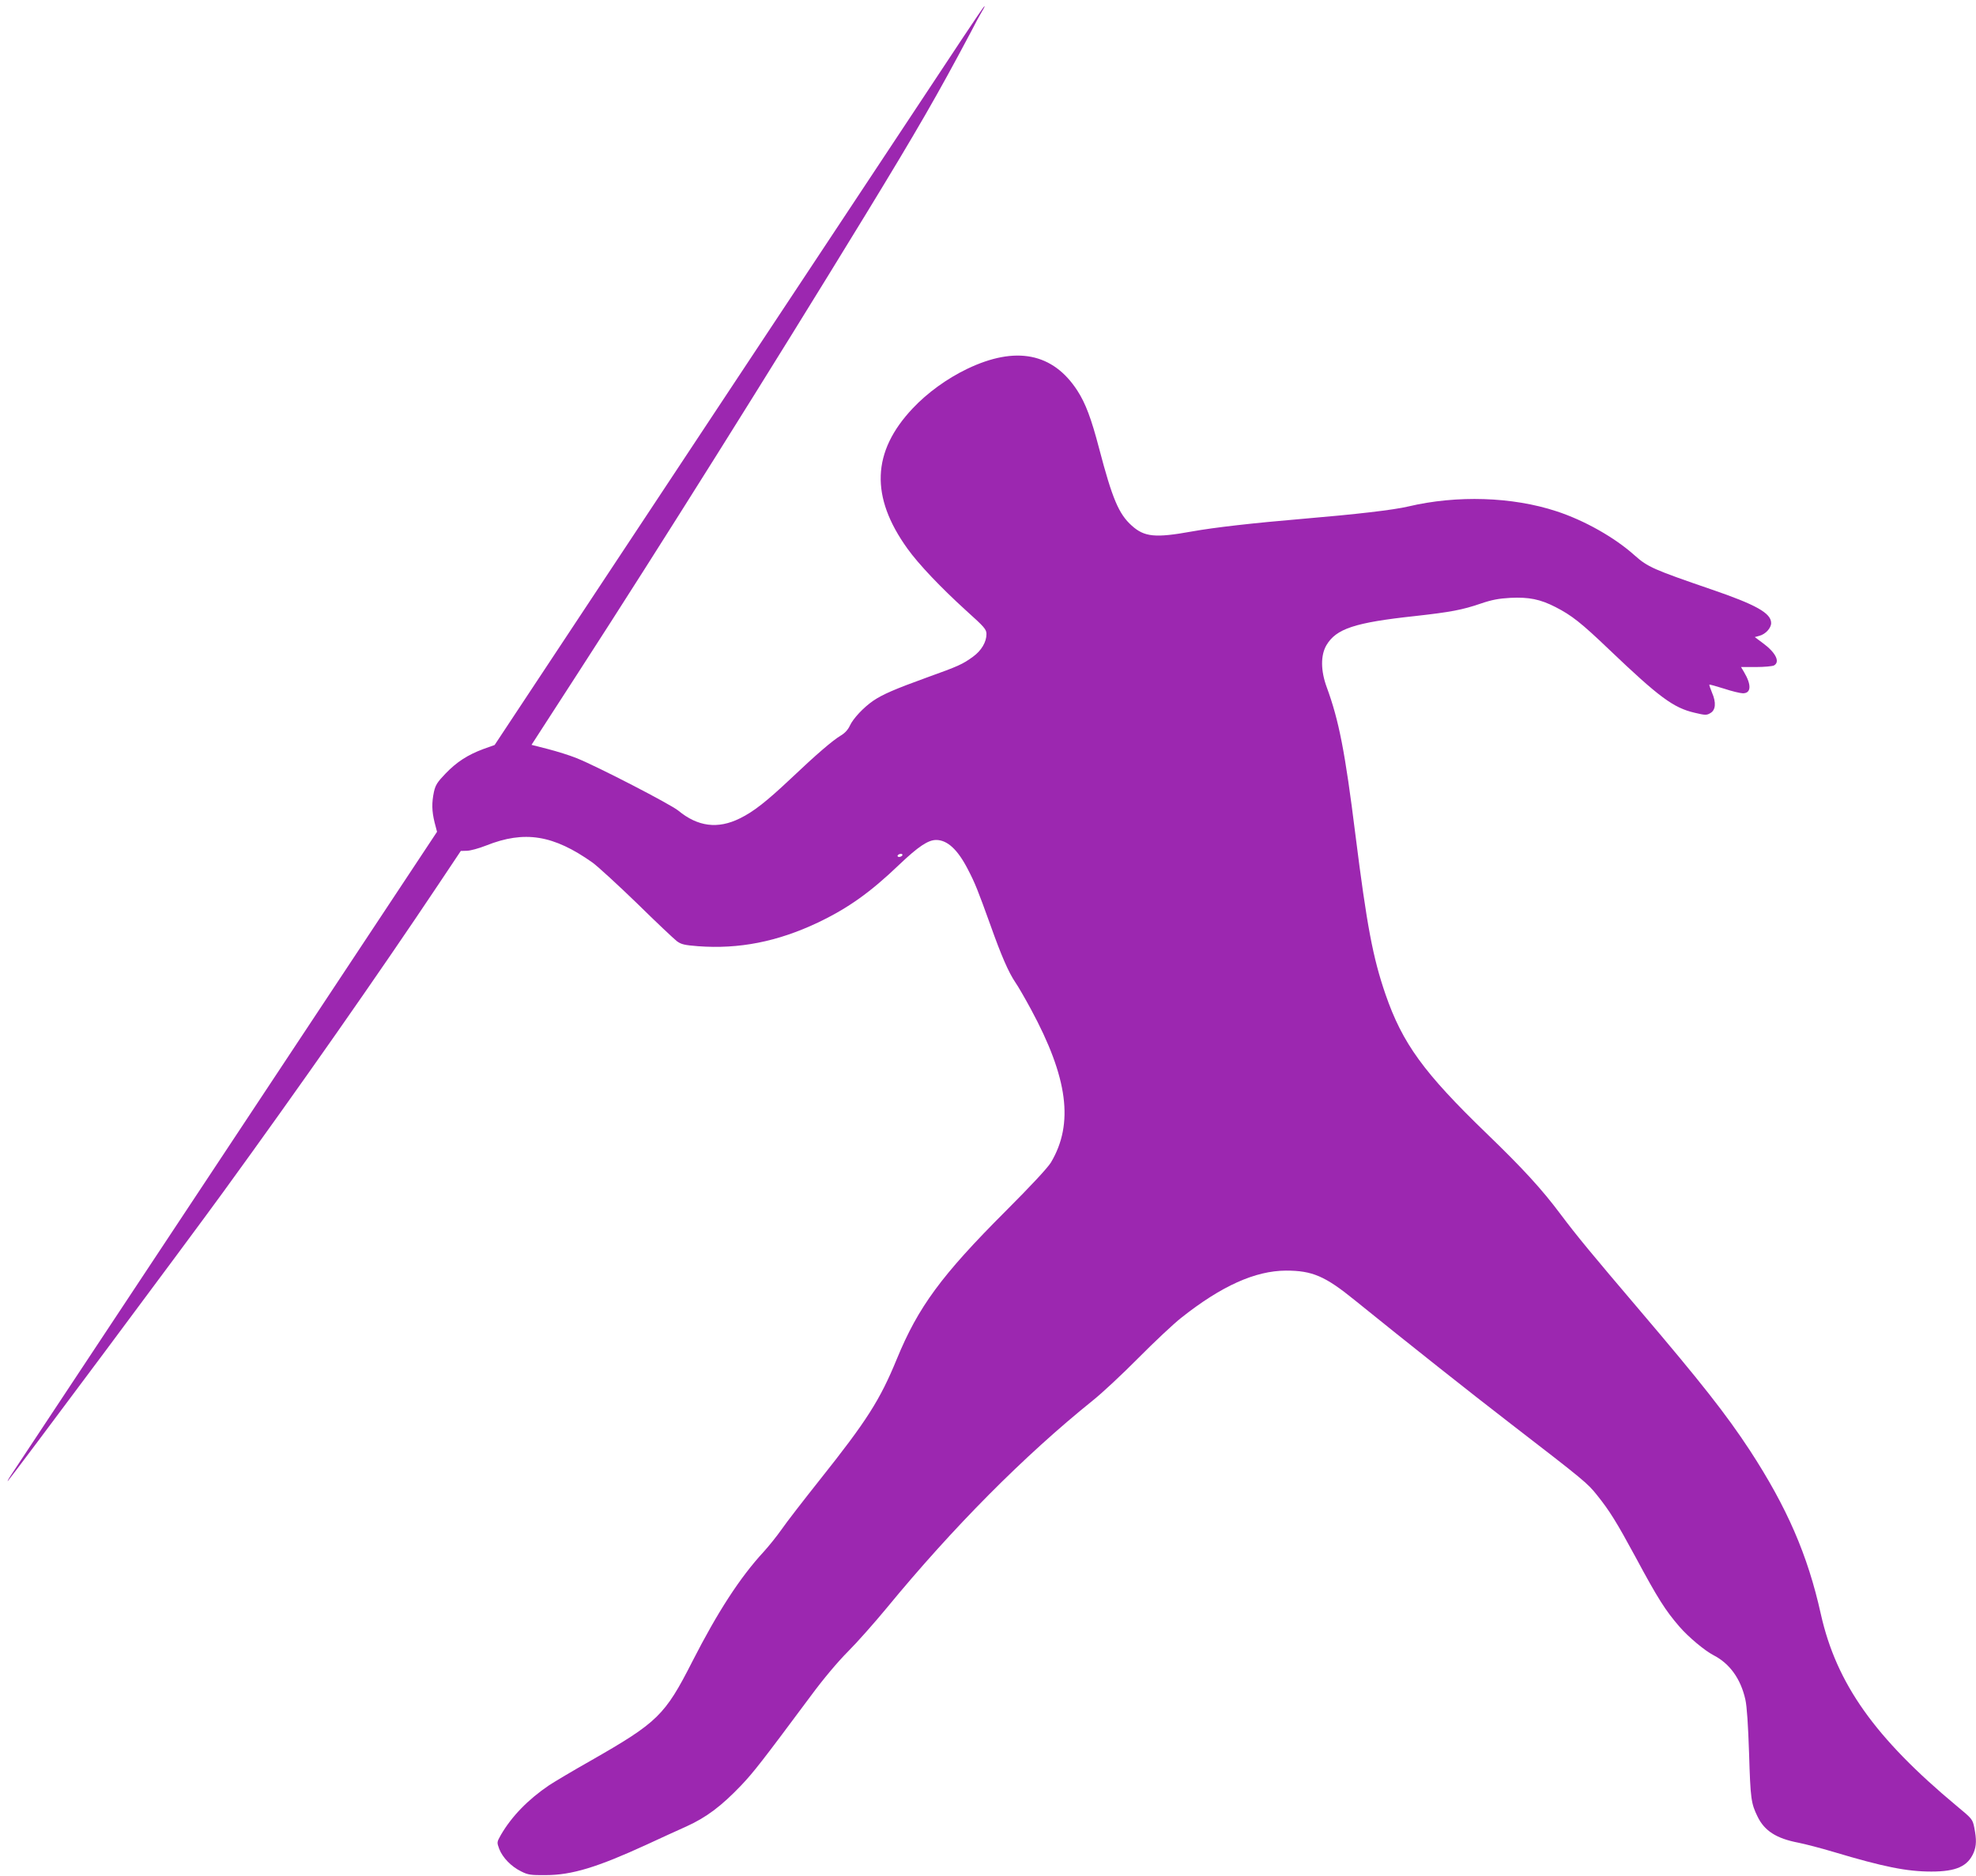
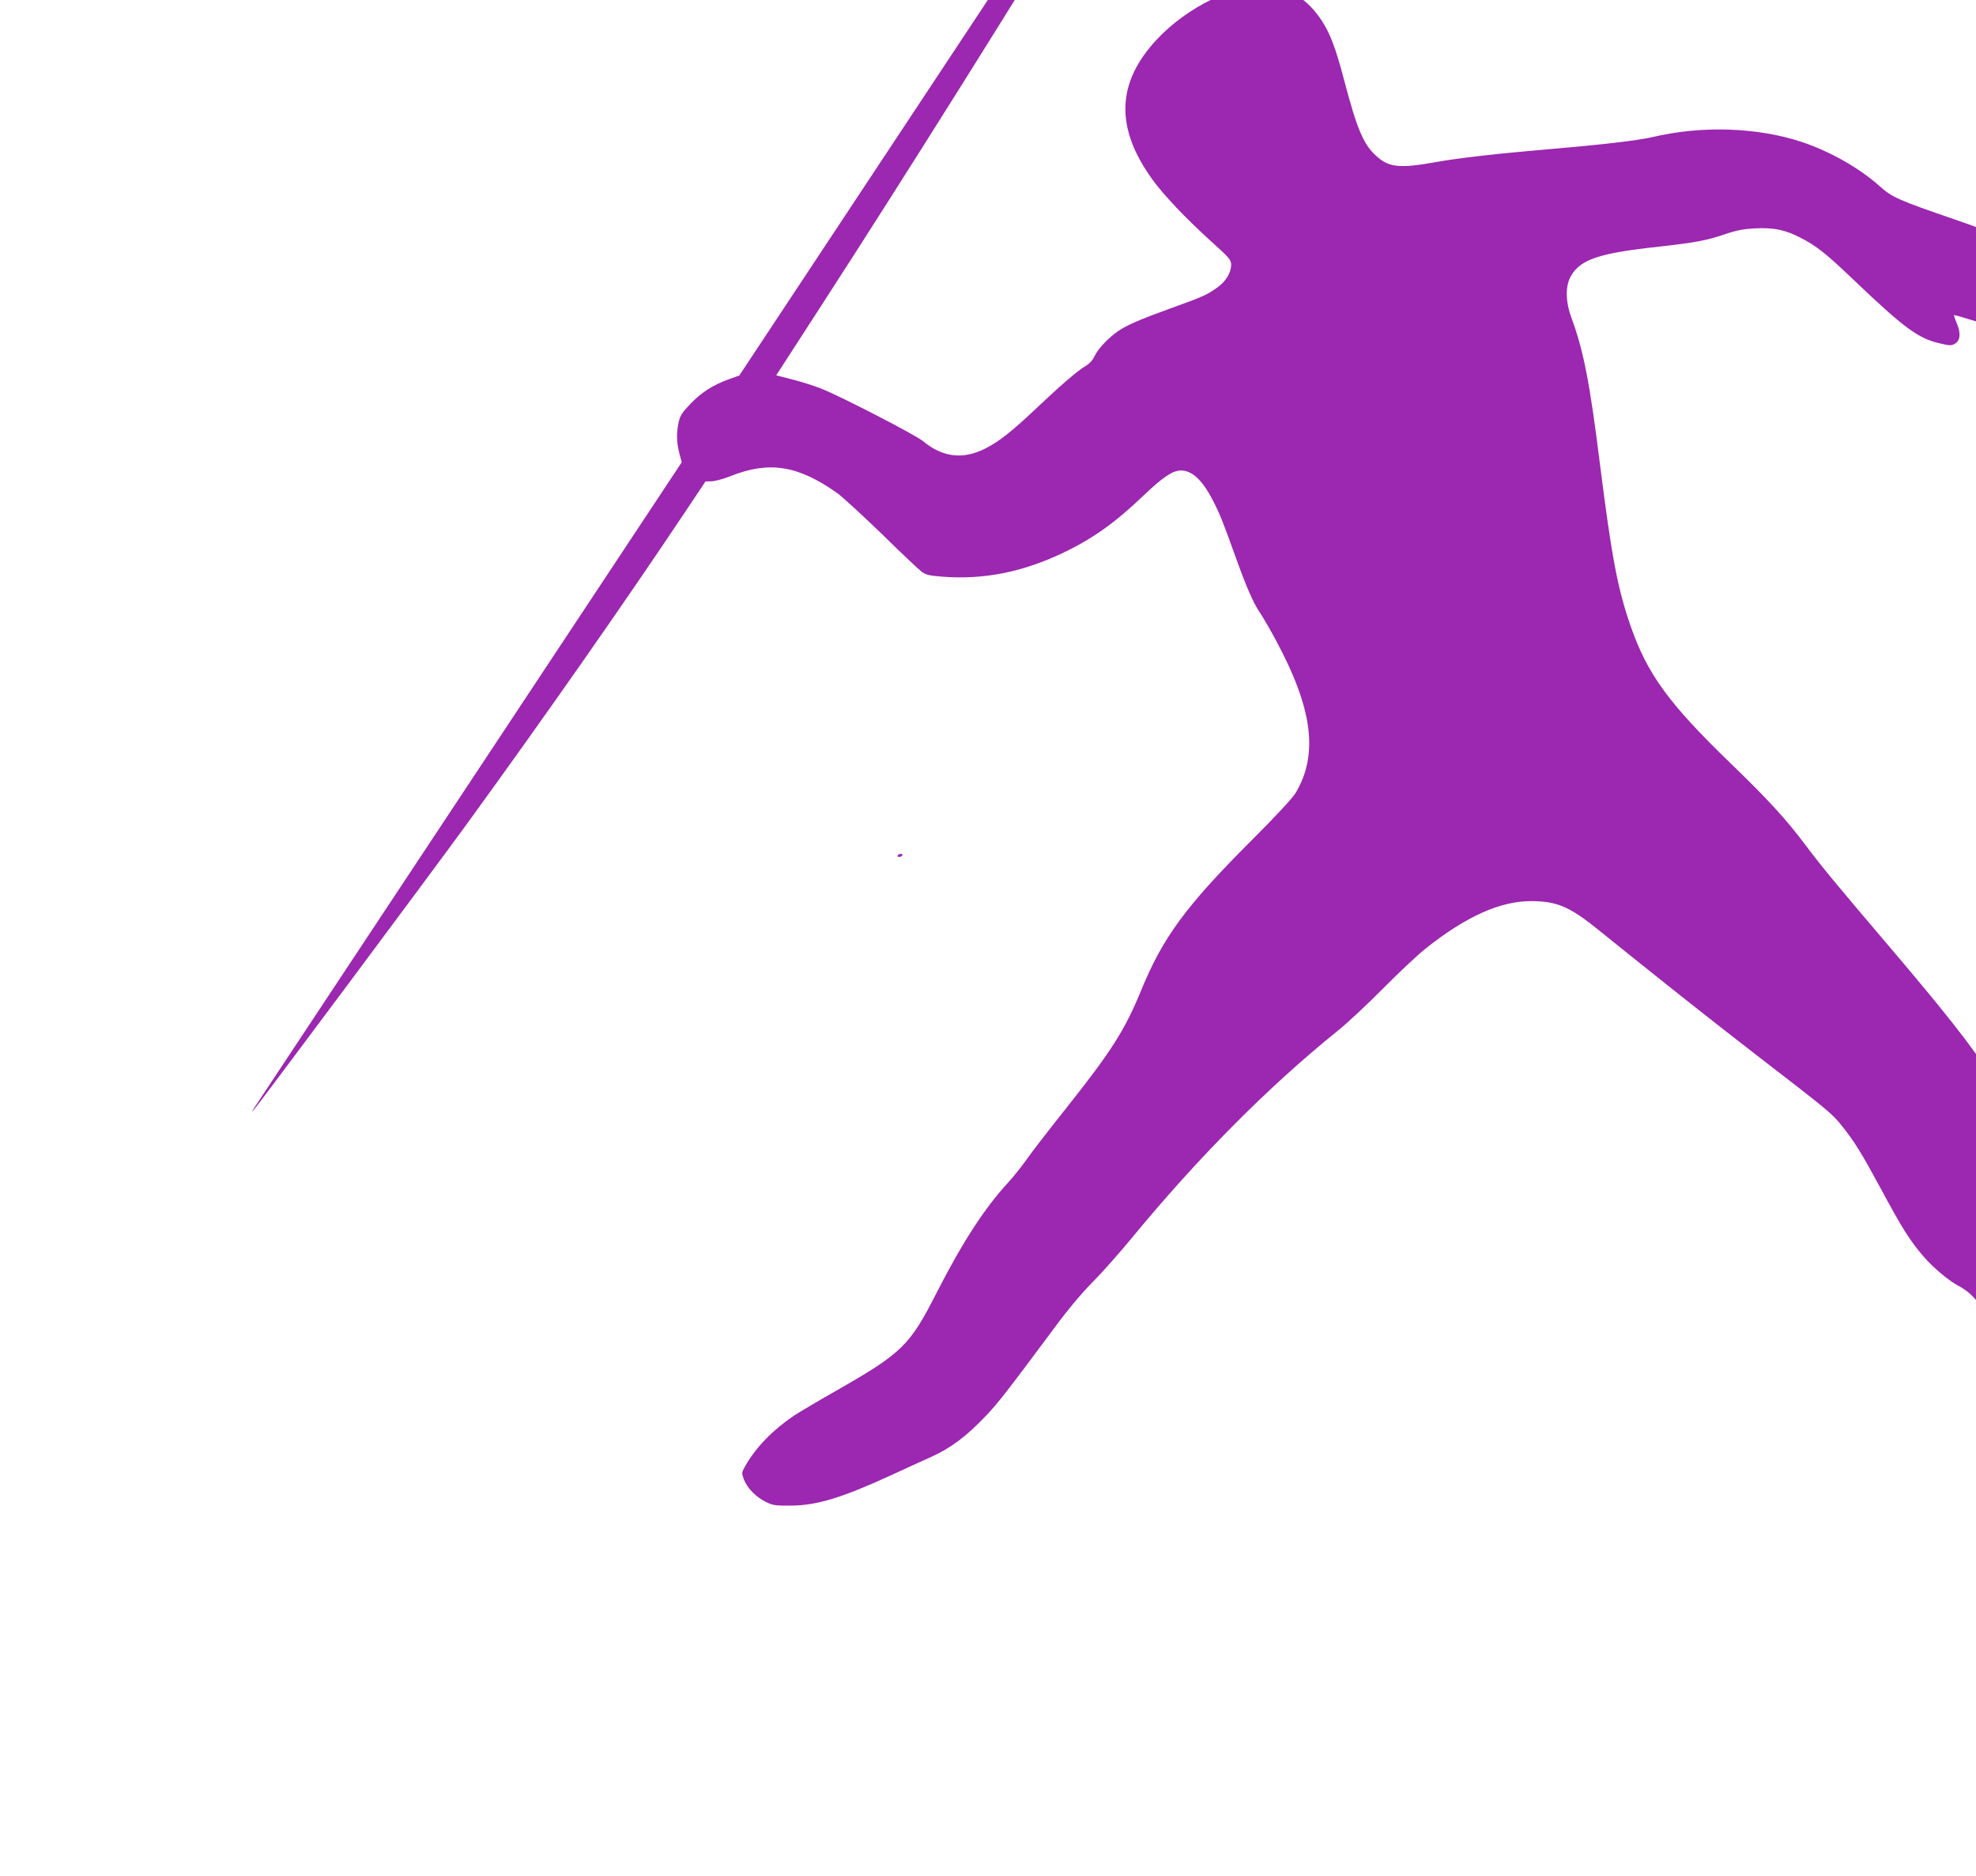
<svg xmlns="http://www.w3.org/2000/svg" version="1.0" width="1280pt" height="1215pt" viewBox="0 0 1280 1215" preserveAspectRatio="xMidYMid meet">
  <g transform="translate(0,1215) scale(0.1,-0.1)" fill="#9c27b0" stroke="none">
-     <path d="M6232 11898 c-78 -117 -791 -1194 -1585 -2393 l-1443 -2180 -73 -26 c-102 -38 -173 -84 -245 -159 -53 -55 -65 -74 -75 -118 -15 -72 -14 -124 4 -198 l16 -61 -1357 -2049 c-746 -1127 -1375 -2076 -1397 -2109 -22 -33 -33 -53 -25 -45 24 25 1178 1572 1394 1870 492 677 1008 1414 1394 1992 l145 217 39 1 c21 0 77 15 125 34 249 99 436 69 690 -111 34 -25 164 -144 288 -264 123 -121 239 -230 257 -244 28 -21 49 -26 137 -33 266 -20 515 29 777 153 197 94 340 196 528 376 122 116 186 159 238 159 72 0 139 -61 205 -189 48 -92 65 -136 147 -363 70 -197 117 -305 161 -370 17 -24 62 -102 101 -174 240 -444 279 -741 130 -992 -21 -35 -130 -152 -294 -316 -417 -417 -566 -621 -704 -956 -110 -268 -194 -400 -502 -787 -104 -131 -215 -274 -245 -318 -31 -44 -84 -110 -117 -146 -153 -166 -297 -388 -461 -709 -178 -350 -225 -395 -657 -642 -117 -66 -239 -139 -271 -160 -137 -93 -242 -201 -312 -321 -27 -48 -27 -48 -11 -92 22 -56 78 -114 142 -145 43 -22 62 -25 159 -24 169 0 335 51 655 198 80 37 195 90 256 117 130 59 226 131 356 267 81 86 129 147 449 577 81 110 176 223 243 290 60 60 172 187 249 280 431 524 890 986 1336 1345 58 46 191 170 295 275 105 106 229 222 276 259 262 208 481 306 680 307 170 0 253 -35 445 -191 354 -286 745 -596 1015 -804 471 -363 494 -382 555 -459 82 -102 127 -175 250 -402 145 -270 194 -346 284 -450 58 -67 163 -155 221 -185 105 -54 176 -153 206 -287 10 -44 18 -166 24 -348 9 -296 13 -324 55 -410 45 -93 123 -142 264 -169 45 -9 149 -36 229 -60 321 -96 473 -127 633 -127 161 0 236 34 274 123 18 44 19 85 4 161 -11 55 -14 58 -113 140 -531 442 -780 793 -881 1243 -85 384 -220 693 -460 1061 -153 233 -315 439 -710 903 -315 370 -411 486 -516 626 -122 163 -242 294 -478 522 -409 395 -546 584 -656 902 -82 238 -121 446 -195 1034 -67 538 -107 741 -186 956 -39 106 -40 206 -2 271 63 107 183 147 573 189 233 26 307 40 427 81 70 24 117 33 191 37 121 6 194 -9 292 -59 106 -54 168 -103 351 -278 323 -308 414 -375 551 -407 67 -16 78 -17 101 -3 36 19 40 69 12 133 -11 27 -19 50 -17 52 1 2 44 -10 95 -26 51 -17 106 -30 122 -30 54 0 57 54 7 138 l-19 32 97 0 c53 0 105 5 116 10 42 23 12 84 -73 146 l-51 38 29 8 c40 10 77 50 77 83 0 64 -98 119 -388 218 -373 128 -412 145 -495 219 -130 117 -327 228 -508 287 -286 94 -645 105 -959 31 -96 -23 -340 -51 -683 -80 -320 -27 -575 -56 -719 -82 -238 -43 -308 -36 -390 38 -84 75 -126 175 -211 499 -51 195 -88 293 -141 375 -158 244 -399 292 -714 141 -131 -63 -258 -155 -353 -256 -265 -281 -275 -573 -34 -908 73 -102 217 -253 381 -402 119 -107 131 -121 131 -152 0 -51 -33 -107 -87 -146 -69 -50 -94 -61 -297 -134 -210 -76 -288 -110 -349 -151 -64 -44 -131 -116 -152 -162 -12 -26 -32 -48 -59 -64 -52 -31 -155 -119 -326 -281 -155 -146 -239 -212 -327 -255 -143 -71 -273 -54 -399 50 -50 41 -528 288 -659 340 -44 18 -128 44 -186 59 l-106 27 304 470 c532 822 1232 1937 1860 2964 339 555 467 778 678 1175 31 61 66 125 77 143 11 17 18 32 15 32 -3 0 -68 -96 -145 -212z m-387 -5288 c-3 -5 -13 -10 -21 -10 -8 0 -12 5 -9 10 3 6 13 10 21 10 8 0 12 -4 9 -10z" />
+     <path d="M6232 11898 l-1443 -2180 -73 -26 c-102 -38 -173 -84 -245 -159 -53 -55 -65 -74 -75 -118 -15 -72 -14 -124 4 -198 l16 -61 -1357 -2049 c-746 -1127 -1375 -2076 -1397 -2109 -22 -33 -33 -53 -25 -45 24 25 1178 1572 1394 1870 492 677 1008 1414 1394 1992 l145 217 39 1 c21 0 77 15 125 34 249 99 436 69 690 -111 34 -25 164 -144 288 -264 123 -121 239 -230 257 -244 28 -21 49 -26 137 -33 266 -20 515 29 777 153 197 94 340 196 528 376 122 116 186 159 238 159 72 0 139 -61 205 -189 48 -92 65 -136 147 -363 70 -197 117 -305 161 -370 17 -24 62 -102 101 -174 240 -444 279 -741 130 -992 -21 -35 -130 -152 -294 -316 -417 -417 -566 -621 -704 -956 -110 -268 -194 -400 -502 -787 -104 -131 -215 -274 -245 -318 -31 -44 -84 -110 -117 -146 -153 -166 -297 -388 -461 -709 -178 -350 -225 -395 -657 -642 -117 -66 -239 -139 -271 -160 -137 -93 -242 -201 -312 -321 -27 -48 -27 -48 -11 -92 22 -56 78 -114 142 -145 43 -22 62 -25 159 -24 169 0 335 51 655 198 80 37 195 90 256 117 130 59 226 131 356 267 81 86 129 147 449 577 81 110 176 223 243 290 60 60 172 187 249 280 431 524 890 986 1336 1345 58 46 191 170 295 275 105 106 229 222 276 259 262 208 481 306 680 307 170 0 253 -35 445 -191 354 -286 745 -596 1015 -804 471 -363 494 -382 555 -459 82 -102 127 -175 250 -402 145 -270 194 -346 284 -450 58 -67 163 -155 221 -185 105 -54 176 -153 206 -287 10 -44 18 -166 24 -348 9 -296 13 -324 55 -410 45 -93 123 -142 264 -169 45 -9 149 -36 229 -60 321 -96 473 -127 633 -127 161 0 236 34 274 123 18 44 19 85 4 161 -11 55 -14 58 -113 140 -531 442 -780 793 -881 1243 -85 384 -220 693 -460 1061 -153 233 -315 439 -710 903 -315 370 -411 486 -516 626 -122 163 -242 294 -478 522 -409 395 -546 584 -656 902 -82 238 -121 446 -195 1034 -67 538 -107 741 -186 956 -39 106 -40 206 -2 271 63 107 183 147 573 189 233 26 307 40 427 81 70 24 117 33 191 37 121 6 194 -9 292 -59 106 -54 168 -103 351 -278 323 -308 414 -375 551 -407 67 -16 78 -17 101 -3 36 19 40 69 12 133 -11 27 -19 50 -17 52 1 2 44 -10 95 -26 51 -17 106 -30 122 -30 54 0 57 54 7 138 l-19 32 97 0 c53 0 105 5 116 10 42 23 12 84 -73 146 l-51 38 29 8 c40 10 77 50 77 83 0 64 -98 119 -388 218 -373 128 -412 145 -495 219 -130 117 -327 228 -508 287 -286 94 -645 105 -959 31 -96 -23 -340 -51 -683 -80 -320 -27 -575 -56 -719 -82 -238 -43 -308 -36 -390 38 -84 75 -126 175 -211 499 -51 195 -88 293 -141 375 -158 244 -399 292 -714 141 -131 -63 -258 -155 -353 -256 -265 -281 -275 -573 -34 -908 73 -102 217 -253 381 -402 119 -107 131 -121 131 -152 0 -51 -33 -107 -87 -146 -69 -50 -94 -61 -297 -134 -210 -76 -288 -110 -349 -151 -64 -44 -131 -116 -152 -162 -12 -26 -32 -48 -59 -64 -52 -31 -155 -119 -326 -281 -155 -146 -239 -212 -327 -255 -143 -71 -273 -54 -399 50 -50 41 -528 288 -659 340 -44 18 -128 44 -186 59 l-106 27 304 470 c532 822 1232 1937 1860 2964 339 555 467 778 678 1175 31 61 66 125 77 143 11 17 18 32 15 32 -3 0 -68 -96 -145 -212z m-387 -5288 c-3 -5 -13 -10 -21 -10 -8 0 -12 5 -9 10 3 6 13 10 21 10 8 0 12 -4 9 -10z" />
  </g>
</svg>